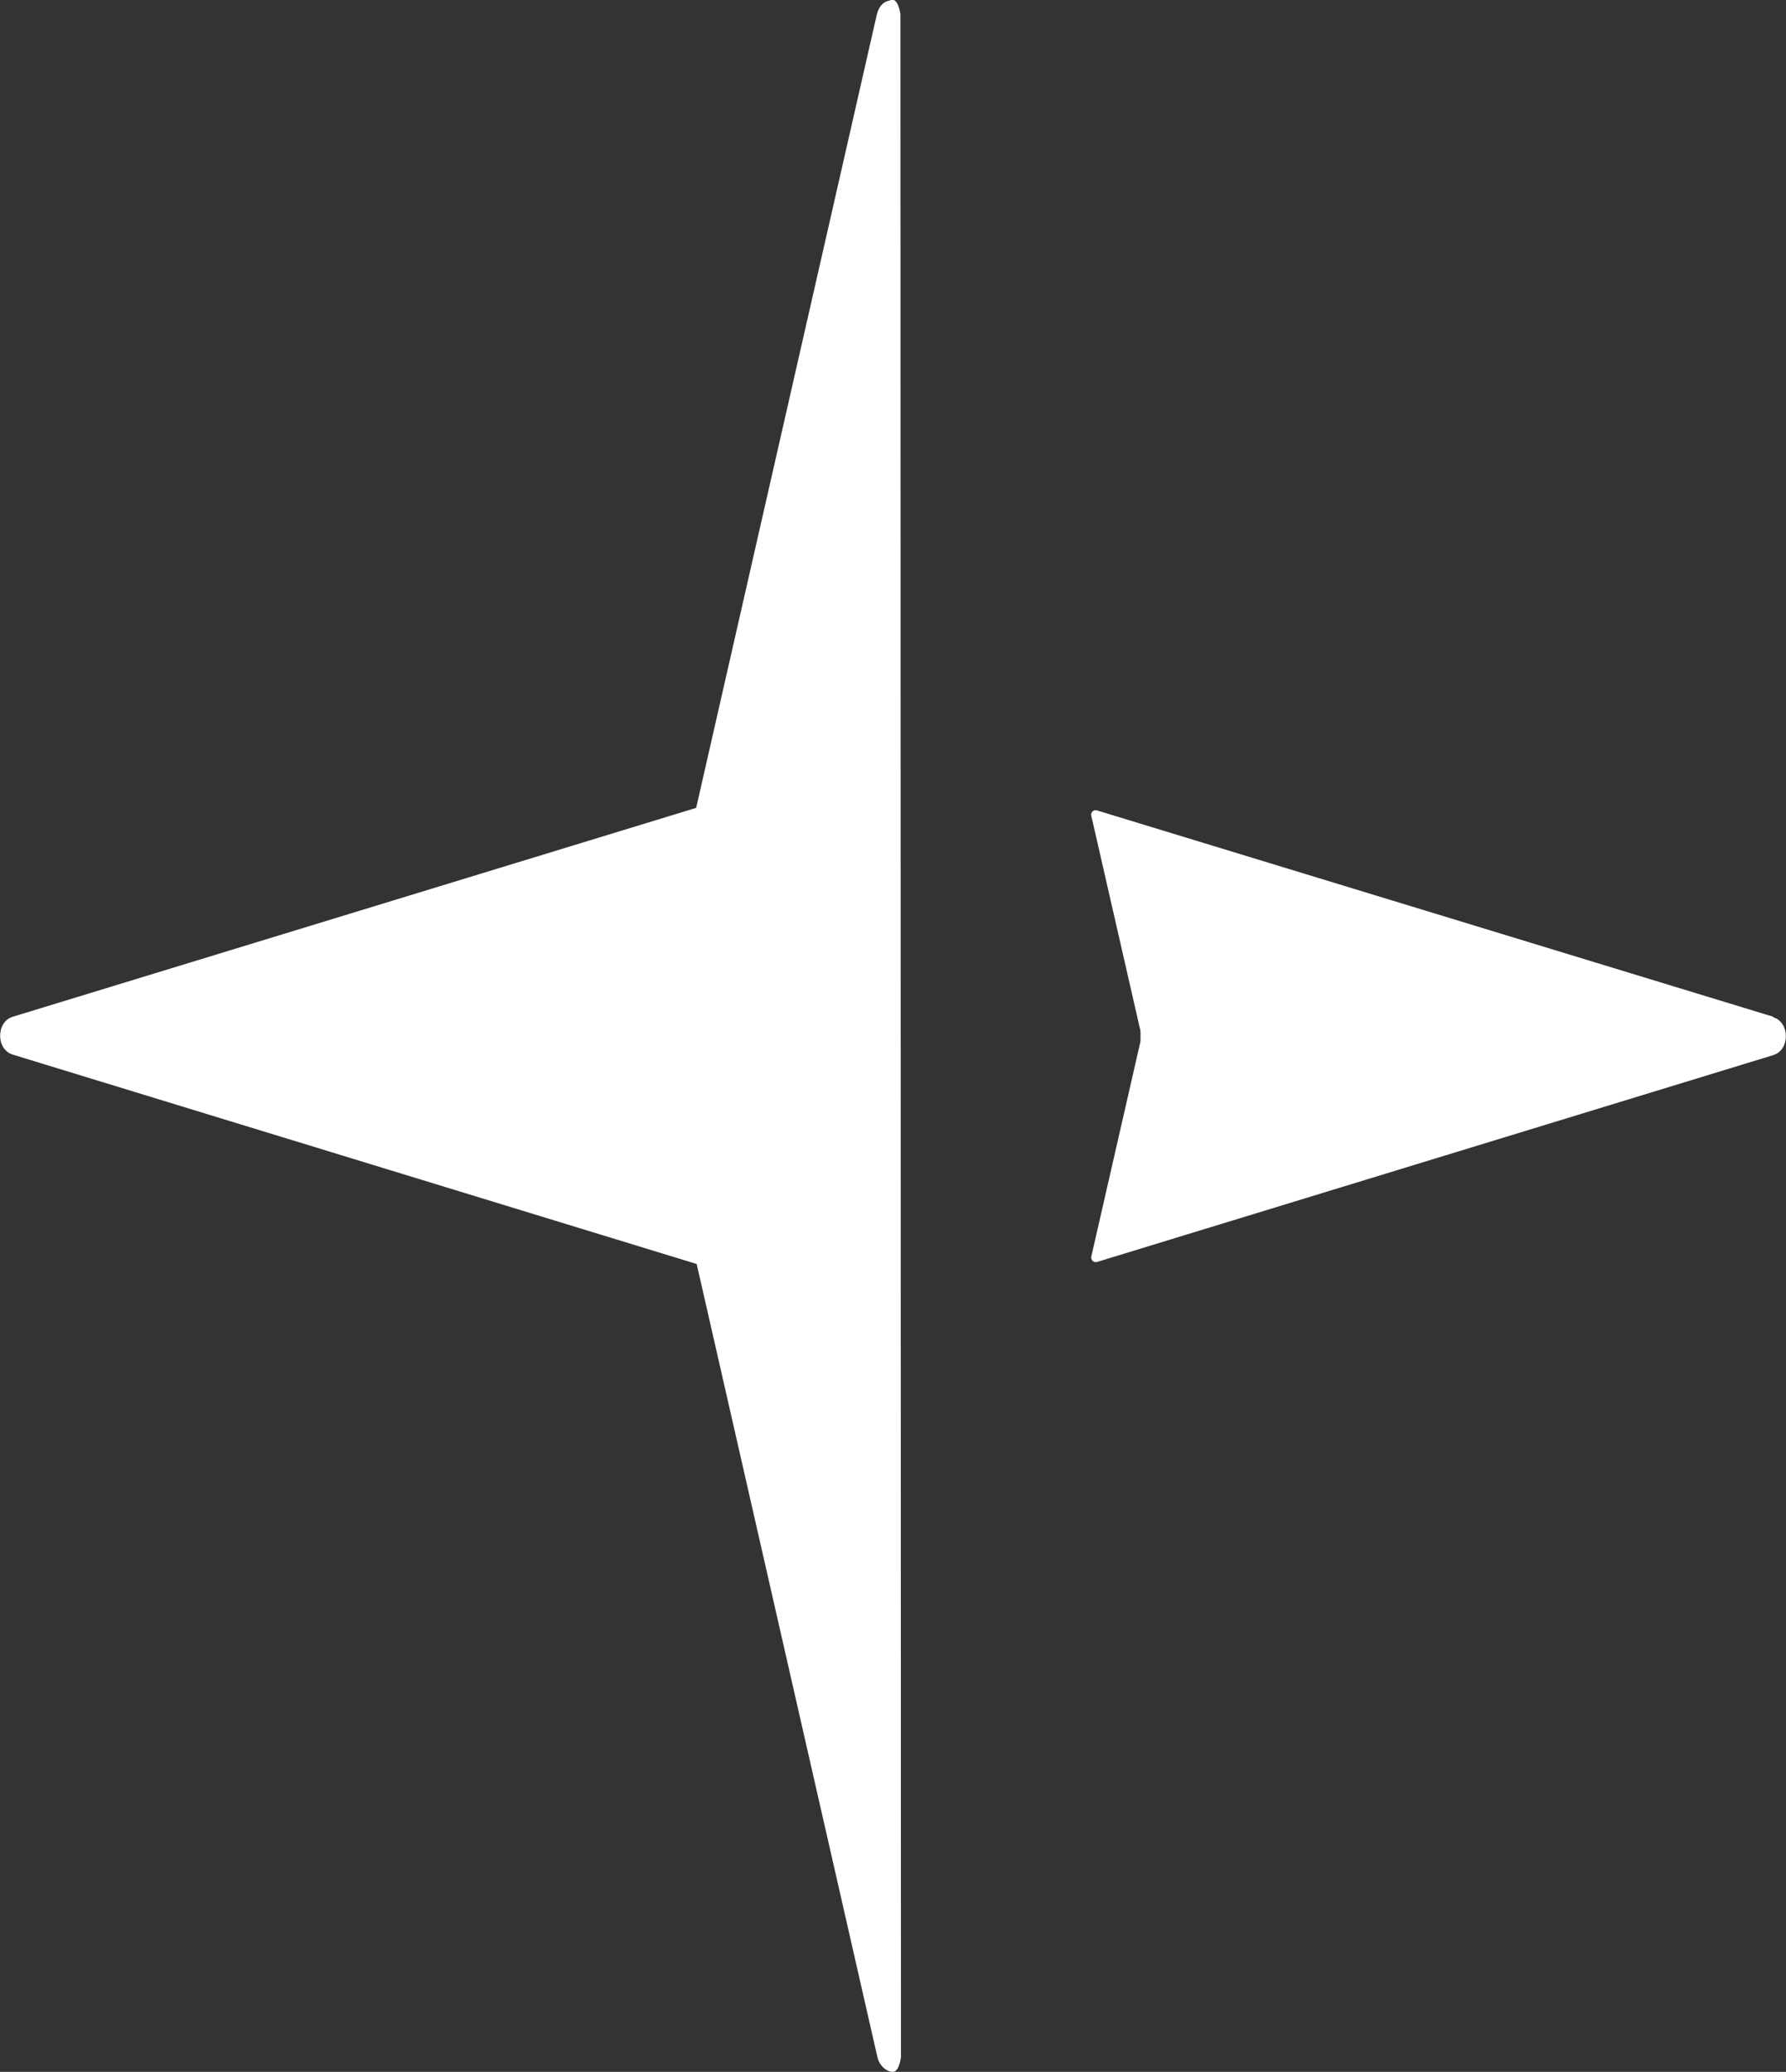
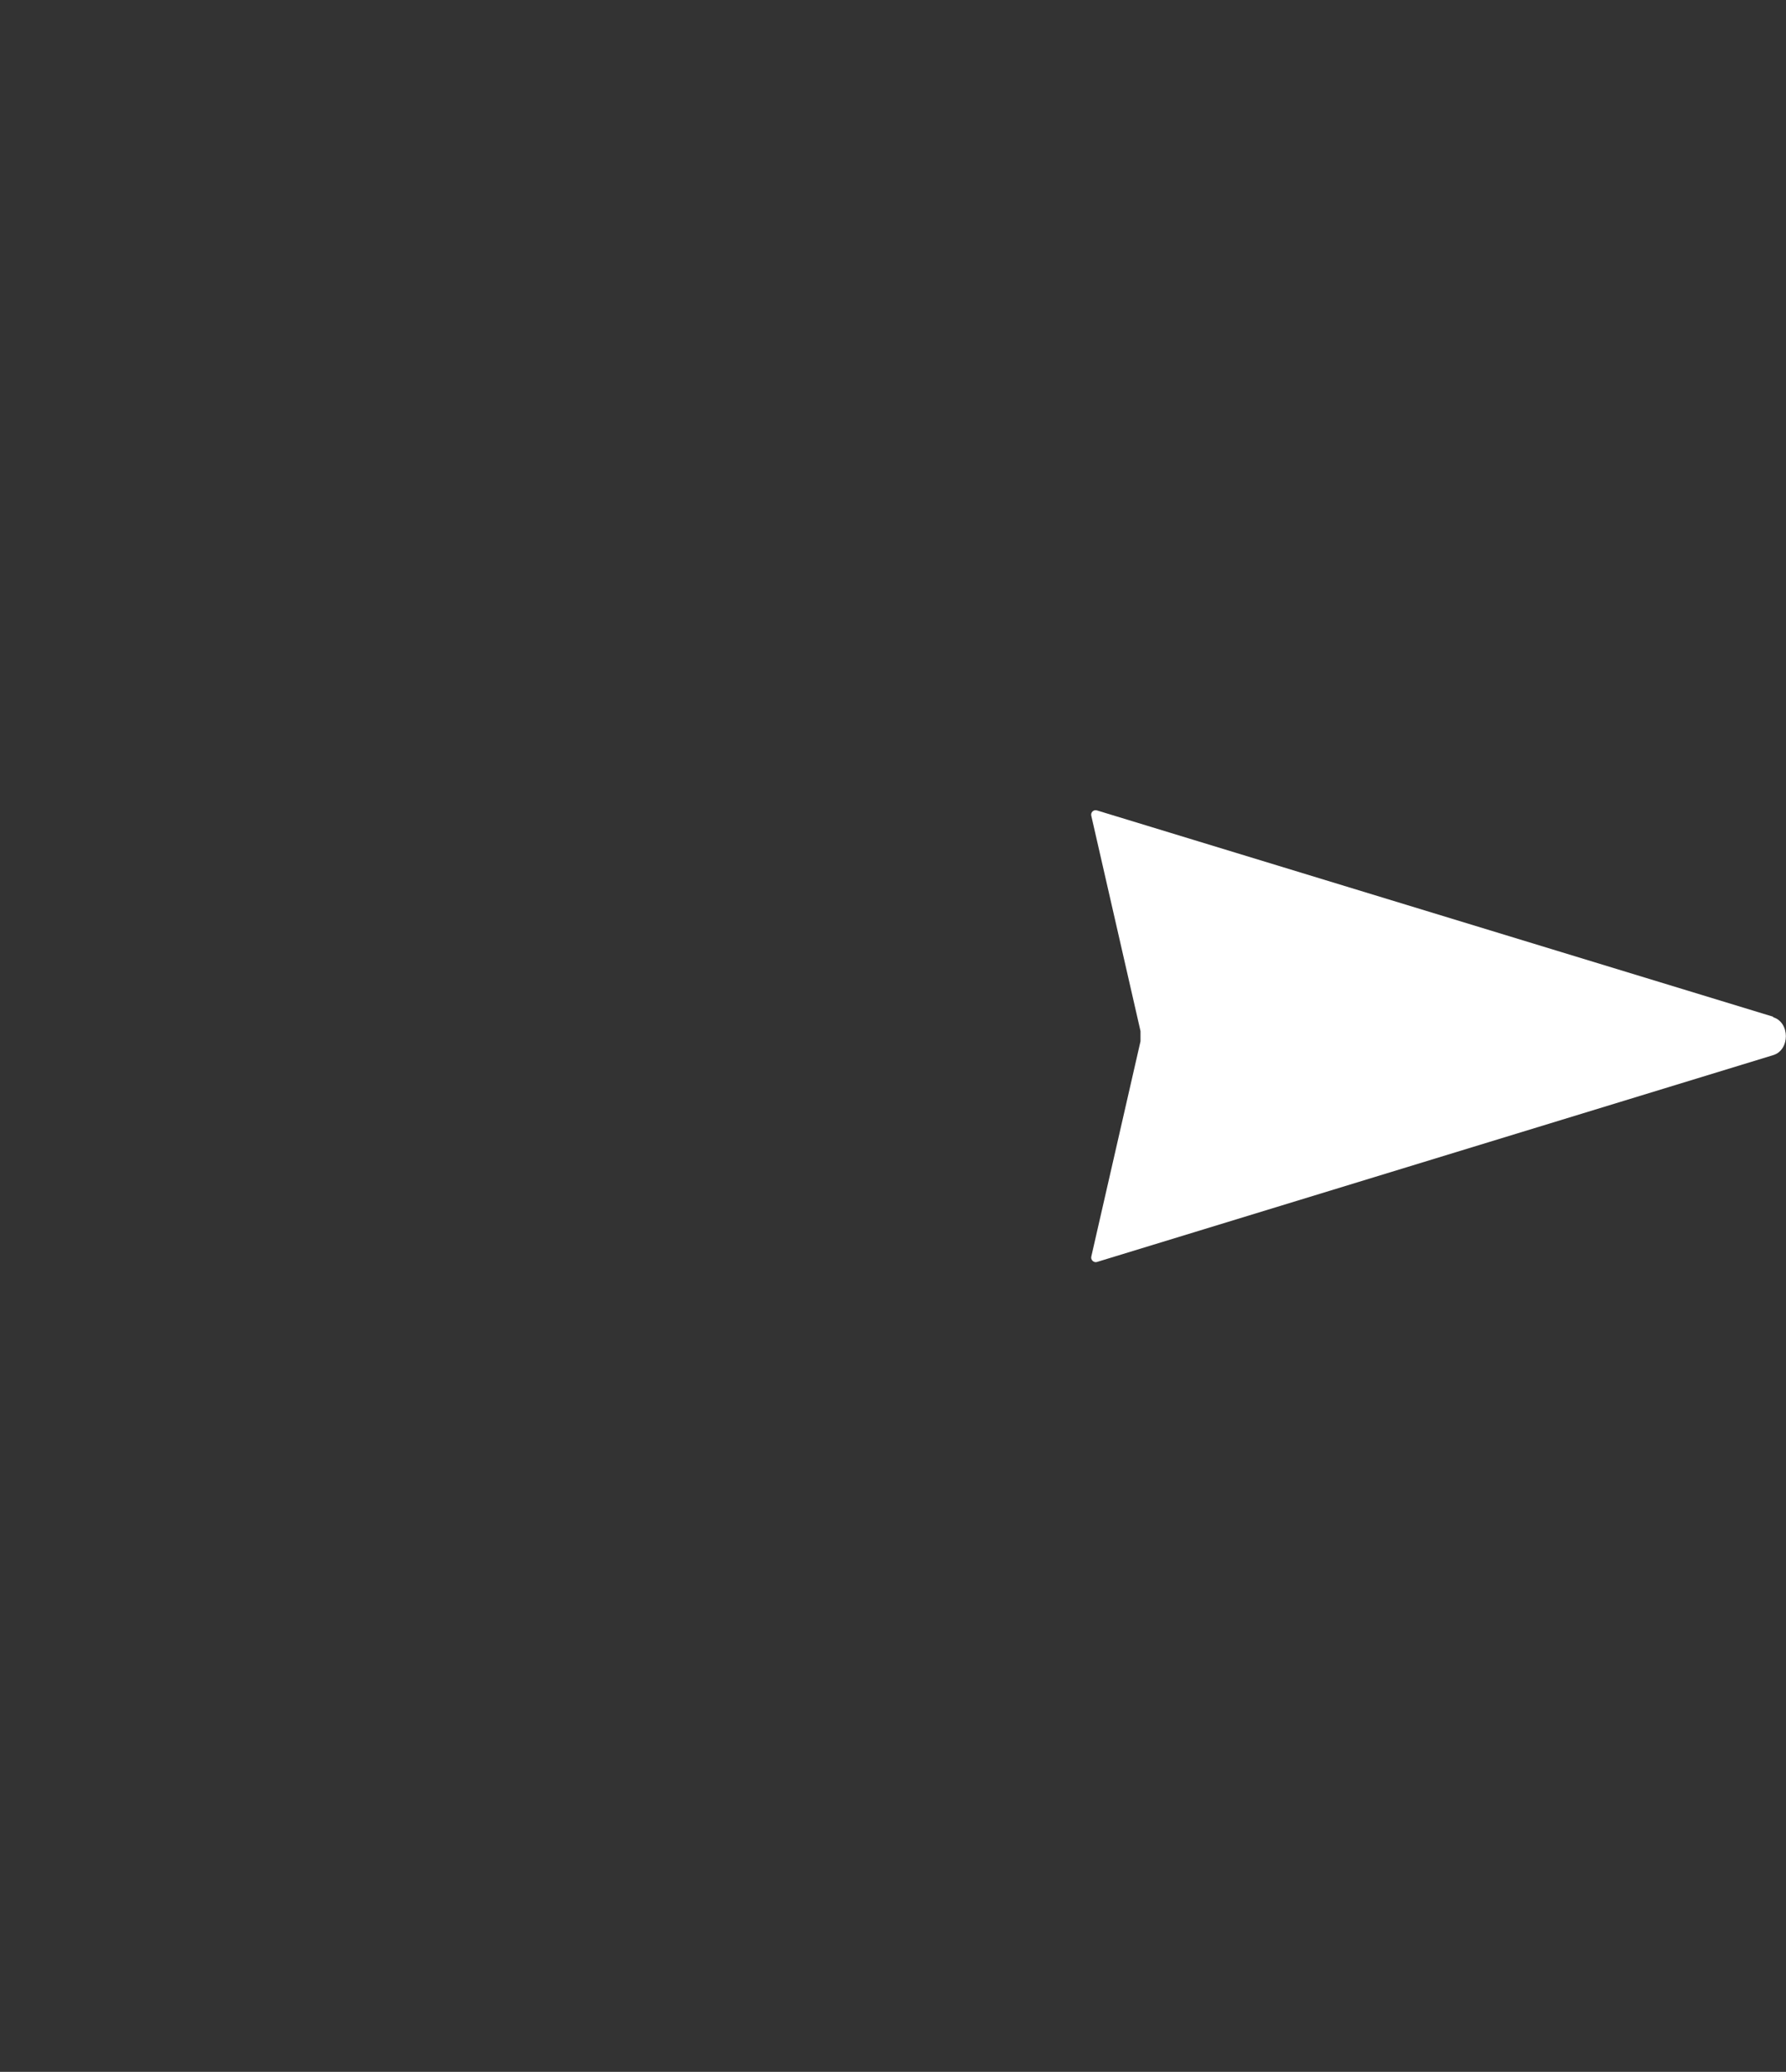
<svg xmlns="http://www.w3.org/2000/svg" id="Layer_2" data-name="Layer 2" viewBox="0 0 348.9 404.7">
  <rect x="0" y="0" width="348.9" height="404.7" fill="#333333" stroke="none" />
  <defs>
    <style> .cls-1 { fill: #fff; } </style>
  </defs>
  <g id="Layer_1-2" data-name="Layer 1">
    <g>
      <path class="cls-1" d="M346.4,198.6l-132.1-40.3c-.7-.2-1.3.4-1.1,1.1l9.6,42s0,0,0,.1c0,.6,0,1.2,0,1.9l-9.6,42c-.2.7.5,1.3,1.1,1.1l132.1-40.4c3.3-1,3.3-6.4,0-7.4Z" />
-       <path class="cls-1" d="M175.9,2.8c-.2-1.4-.6-2.3-1.1-2.7-.2-.1-.3-.2-.4-.1-.2-.1-.4,0-.6.1-1.2.2-2.1,1.1-2.5,2.7l-35.3,155L2.5,198.6c-3.3,1-3.3,6.4,0,7.4l133.6,40.9,35.3,154.9c.4,1.7,1.7,2.8,2.9,2.9h.2c.7-.1,1.2-1,1.5-2.8" />
    </g>
  </g>
</svg>